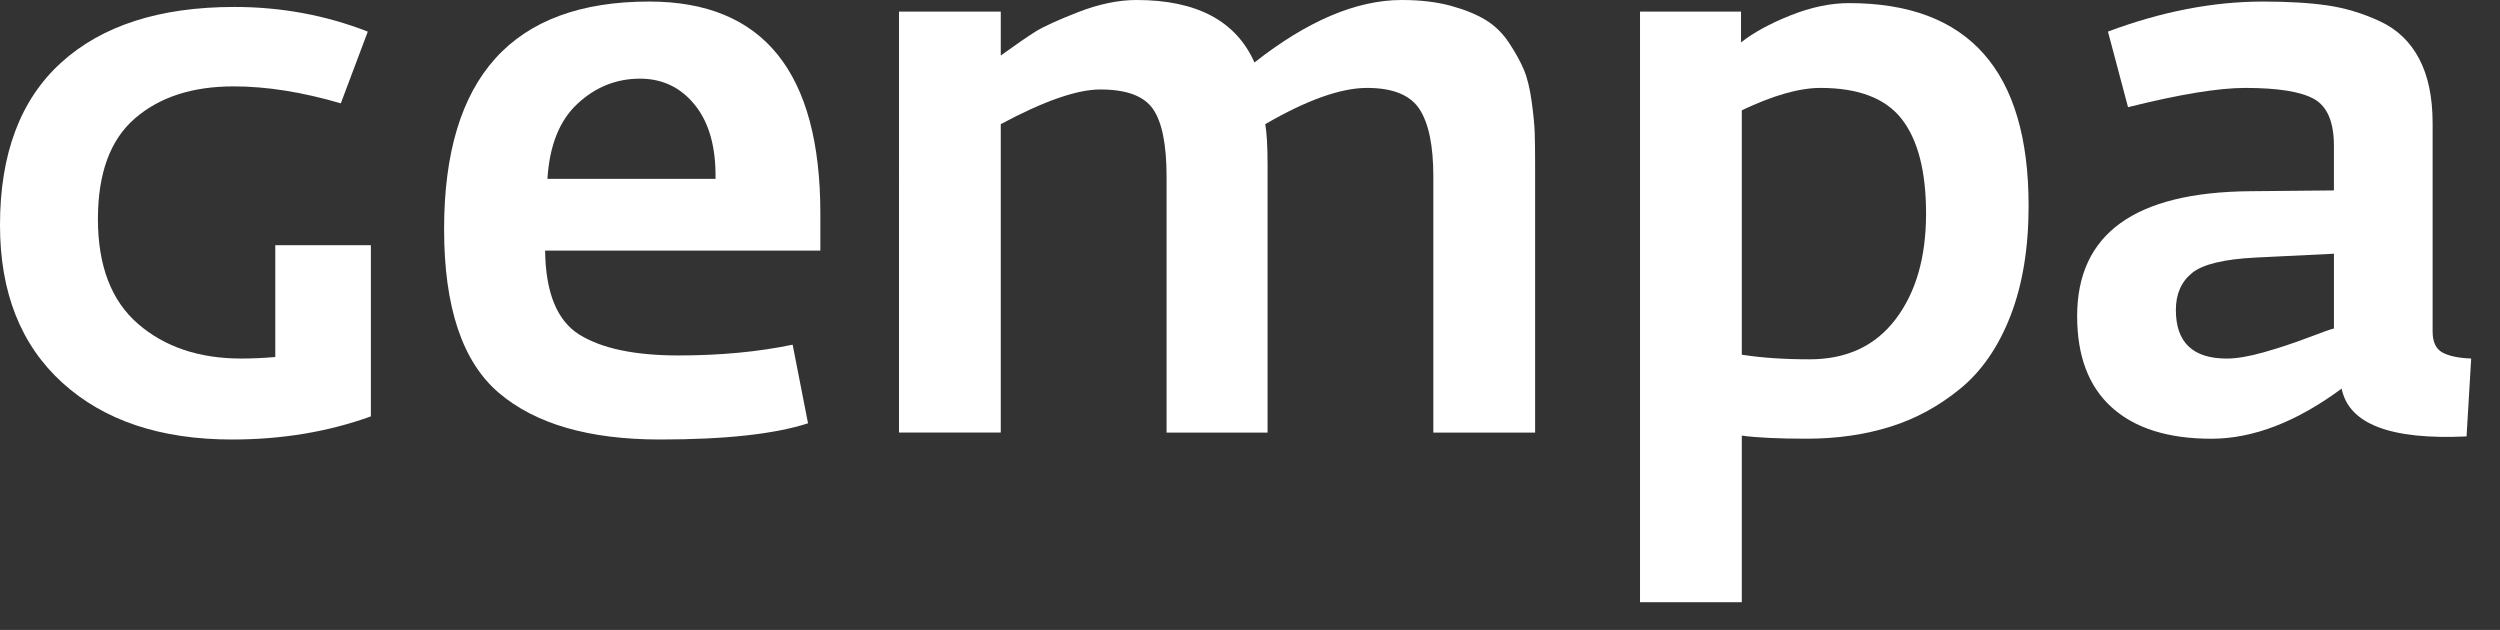
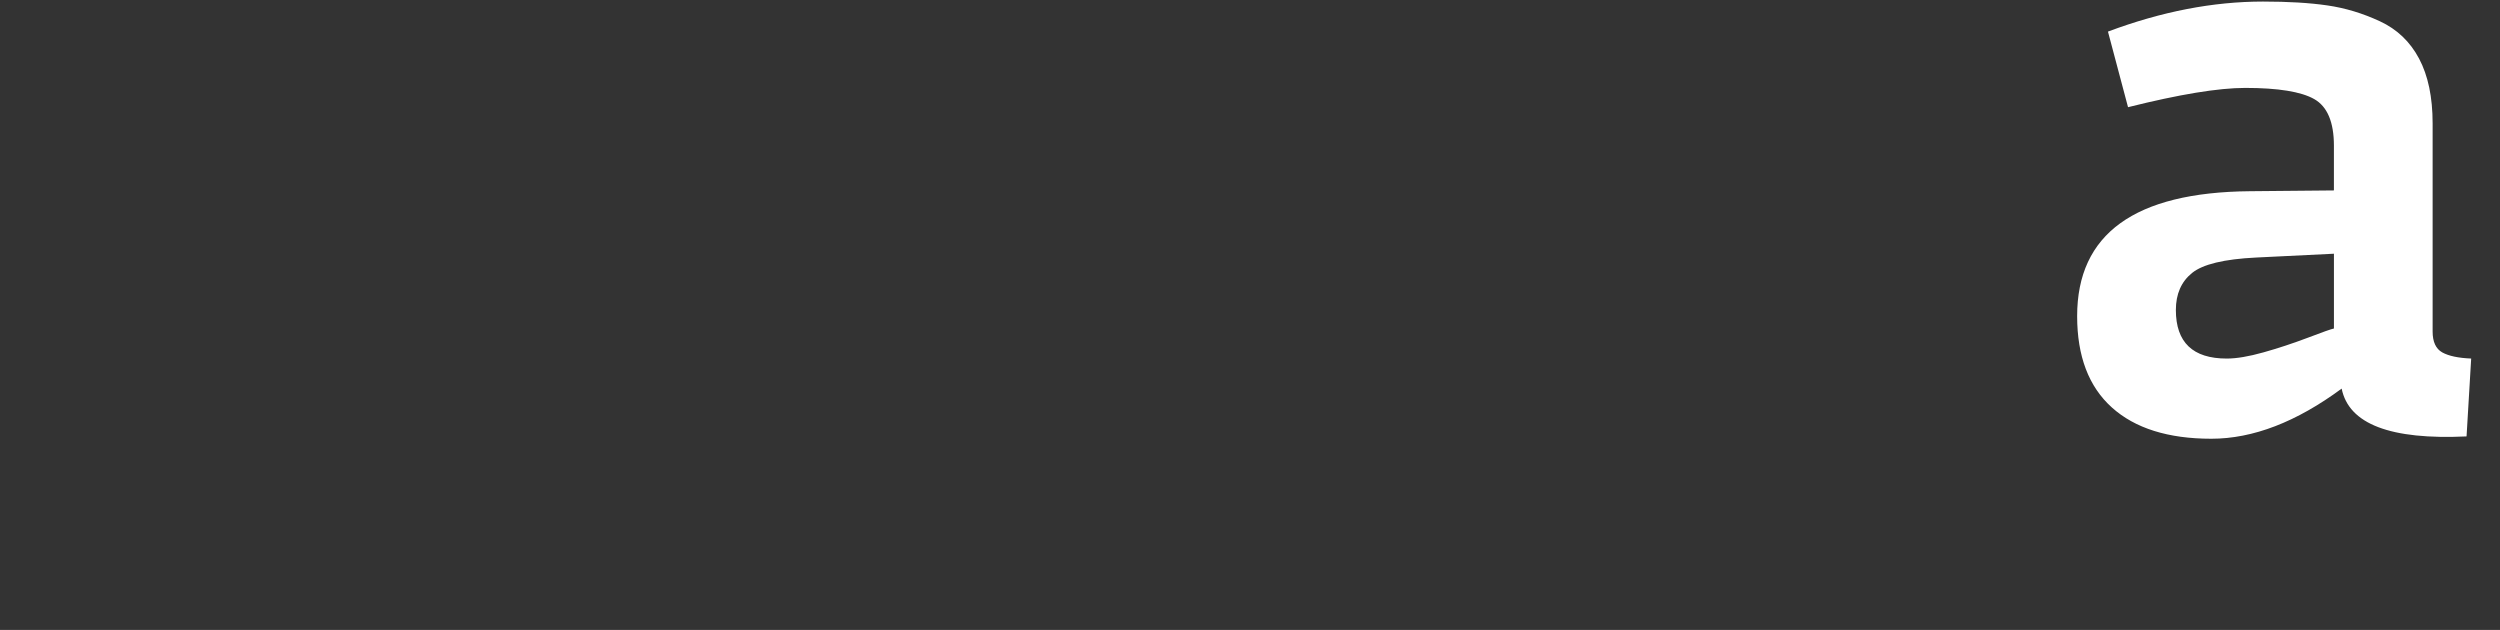
<svg xmlns="http://www.w3.org/2000/svg" viewBox="0 0 127 32" fill="white">
  <rect x="0" y="0" width="127" height="32" fill="#333333" stroke="none" />
  <g>
-     <path d="M18.841,21.152c-2.168,0.783-4.518,1.175-7.051,1.175c-3.629,0-6.502-0.96-8.617-2.879 C1.058,17.527,0,14.859,0,11.438C0,7.81,1.038,5.054,3.114,3.174c2.076-1.881,5.008-2.821,8.793-2.821 c2.378,0,4.635,0.418,6.777,1.253L17.313,5.25c-1.959-0.575-3.773-0.862-5.445-0.862c-2.09,0-3.76,0.542-5.014,1.626 c-1.253,1.083-1.88,2.787-1.88,5.11c0,2.376,0.679,4.152,2.036,5.327c1.358,1.176,3.108,1.763,5.25,1.763 c0.521,0,1.097-0.024,1.724-0.078v-5.68h4.856L18.841,21.152L18.841,21.152z" />
-     <path d="M41.676,12.73H27.692c0.025,2.141,0.607,3.564,1.742,4.27c1.137,0.704,2.814,1.057,5.035,1.057 c2.114,0,4.047-0.182,5.797-0.547l0.782,3.994c-1.697,0.549-4.204,0.823-7.521,0.823c-3.604,0-6.332-0.79-8.186-2.37 c-1.854-1.579-2.781-4.354-2.781-8.323c0-7.703,3.471-11.555,10.42-11.555c5.796,0,8.694,3.59,8.694,10.771v1.88H41.676z M36.349,9.088c0.025-1.594-0.319-2.84-1.037-3.741c-0.719-0.901-1.652-1.351-2.802-1.351c-1.201,0-2.259,0.425-3.172,1.272 c-0.915,0.849-1.425,2.122-1.528,3.819L36.349,9.088L36.349,9.088z" />
-     <path d="M77.984,21.975h-5.17V8.971c0-1.567-0.235-2.709-0.705-3.428c-0.471-0.718-1.356-1.077-2.664-1.077 c-1.33,0-3.055,0.613-5.17,1.841c0.078,0.445,0.117,1.123,0.117,2.037v13.631h-5.13V8.971c0-1.619-0.229-2.763-0.686-3.428 c-0.457-0.666-1.352-0.998-2.682-0.998c-1.176,0-2.861,0.586-5.055,1.762v15.667h-5.17V0.588h5.17V2.82 c0.758-0.547,1.346-0.952,1.764-1.215c0.418-0.26,1.148-0.592,2.192-0.998C55.842,0.203,56.821,0,57.735,0 c3.055,0,5.053,1.058,5.992,3.174C66.416,1.058,68.911,0,71.209,0c0.941,0,1.77,0.099,2.486,0.293 c0.72,0.196,1.312,0.438,1.783,0.726c0.47,0.288,0.867,0.679,1.193,1.175c0.326,0.498,0.574,0.947,0.744,1.352 c0.17,0.406,0.301,0.94,0.393,1.605c0.092,0.666,0.144,1.202,0.156,1.607c0.014,0.404,0.02,0.945,0.02,1.625V21.975L77.984,21.975z" />
-     <path d="M103.053,10.458c0,2.142-0.307,4.003-0.919,5.583c-0.614,1.579-1.464,2.812-2.549,3.7 c-1.083,0.889-2.271,1.536-3.563,1.938c-1.291,0.403-2.707,0.607-4.248,0.607c-1.438,0-2.532-0.053-3.291-0.157v8.461h-5.17V0.588 h5.131v1.566c0.627-0.495,1.463-0.953,2.508-1.371c1.043-0.416,2.037-0.625,2.977-0.625C100.012,0.158,103.053,3.592,103.053,10.458 z M97.844,10.85c0-2.14-0.412-3.74-1.232-4.798c-0.824-1.058-2.2-1.586-4.133-1.586c-1.071,0-2.402,0.379-3.996,1.137v12.415 c0.992,0.157,2.141,0.235,3.447,0.235c1.879,0,3.336-0.679,4.366-2.036C97.329,14.859,97.844,13.07,97.844,10.85z" />
    <path d="M125.536,18.214l-0.235,3.956c-3.863,0.182-5.98-0.626-6.345-2.429c-2.299,1.698-4.505,2.547-6.62,2.547 c-2.191,0-3.878-0.53-5.053-1.588c-1.176-1.058-1.764-2.604-1.764-4.641c0-4.177,2.924-6.292,8.773-6.345 c2.377-0.026,3.801-0.04,4.271-0.04V7.403c0-1.2-0.334-1.991-1-2.369s-1.836-0.568-3.506-0.568c-1.356,0-3.344,0.326-5.953,0.979 l-1.02-3.84c2.717-1.018,5.34-1.526,7.874-1.526c1.278,0,2.368,0.064,3.271,0.196c0.9,0.13,1.789,0.397,2.664,0.803 c0.875,0.405,1.539,1.037,1.996,1.899c0.457,0.861,0.688,1.958,0.688,3.29v10.576c0,0.522,0.163,0.875,0.488,1.058 C124.395,18.084,124.883,18.188,125.536,18.214z M118.564,16.688v-3.799l-3.957,0.194c-1.619,0.08-2.703,0.34-3.252,0.785 c-0.547,0.443-0.821,1.07-0.821,1.879c0,1.646,0.86,2.468,2.586,2.468c0.495,0,1.114-0.104,1.858-0.313 c0.746-0.209,1.496-0.457,2.252-0.743C117.988,16.869,118.434,16.713,118.564,16.688z" />
  </g>
</svg>